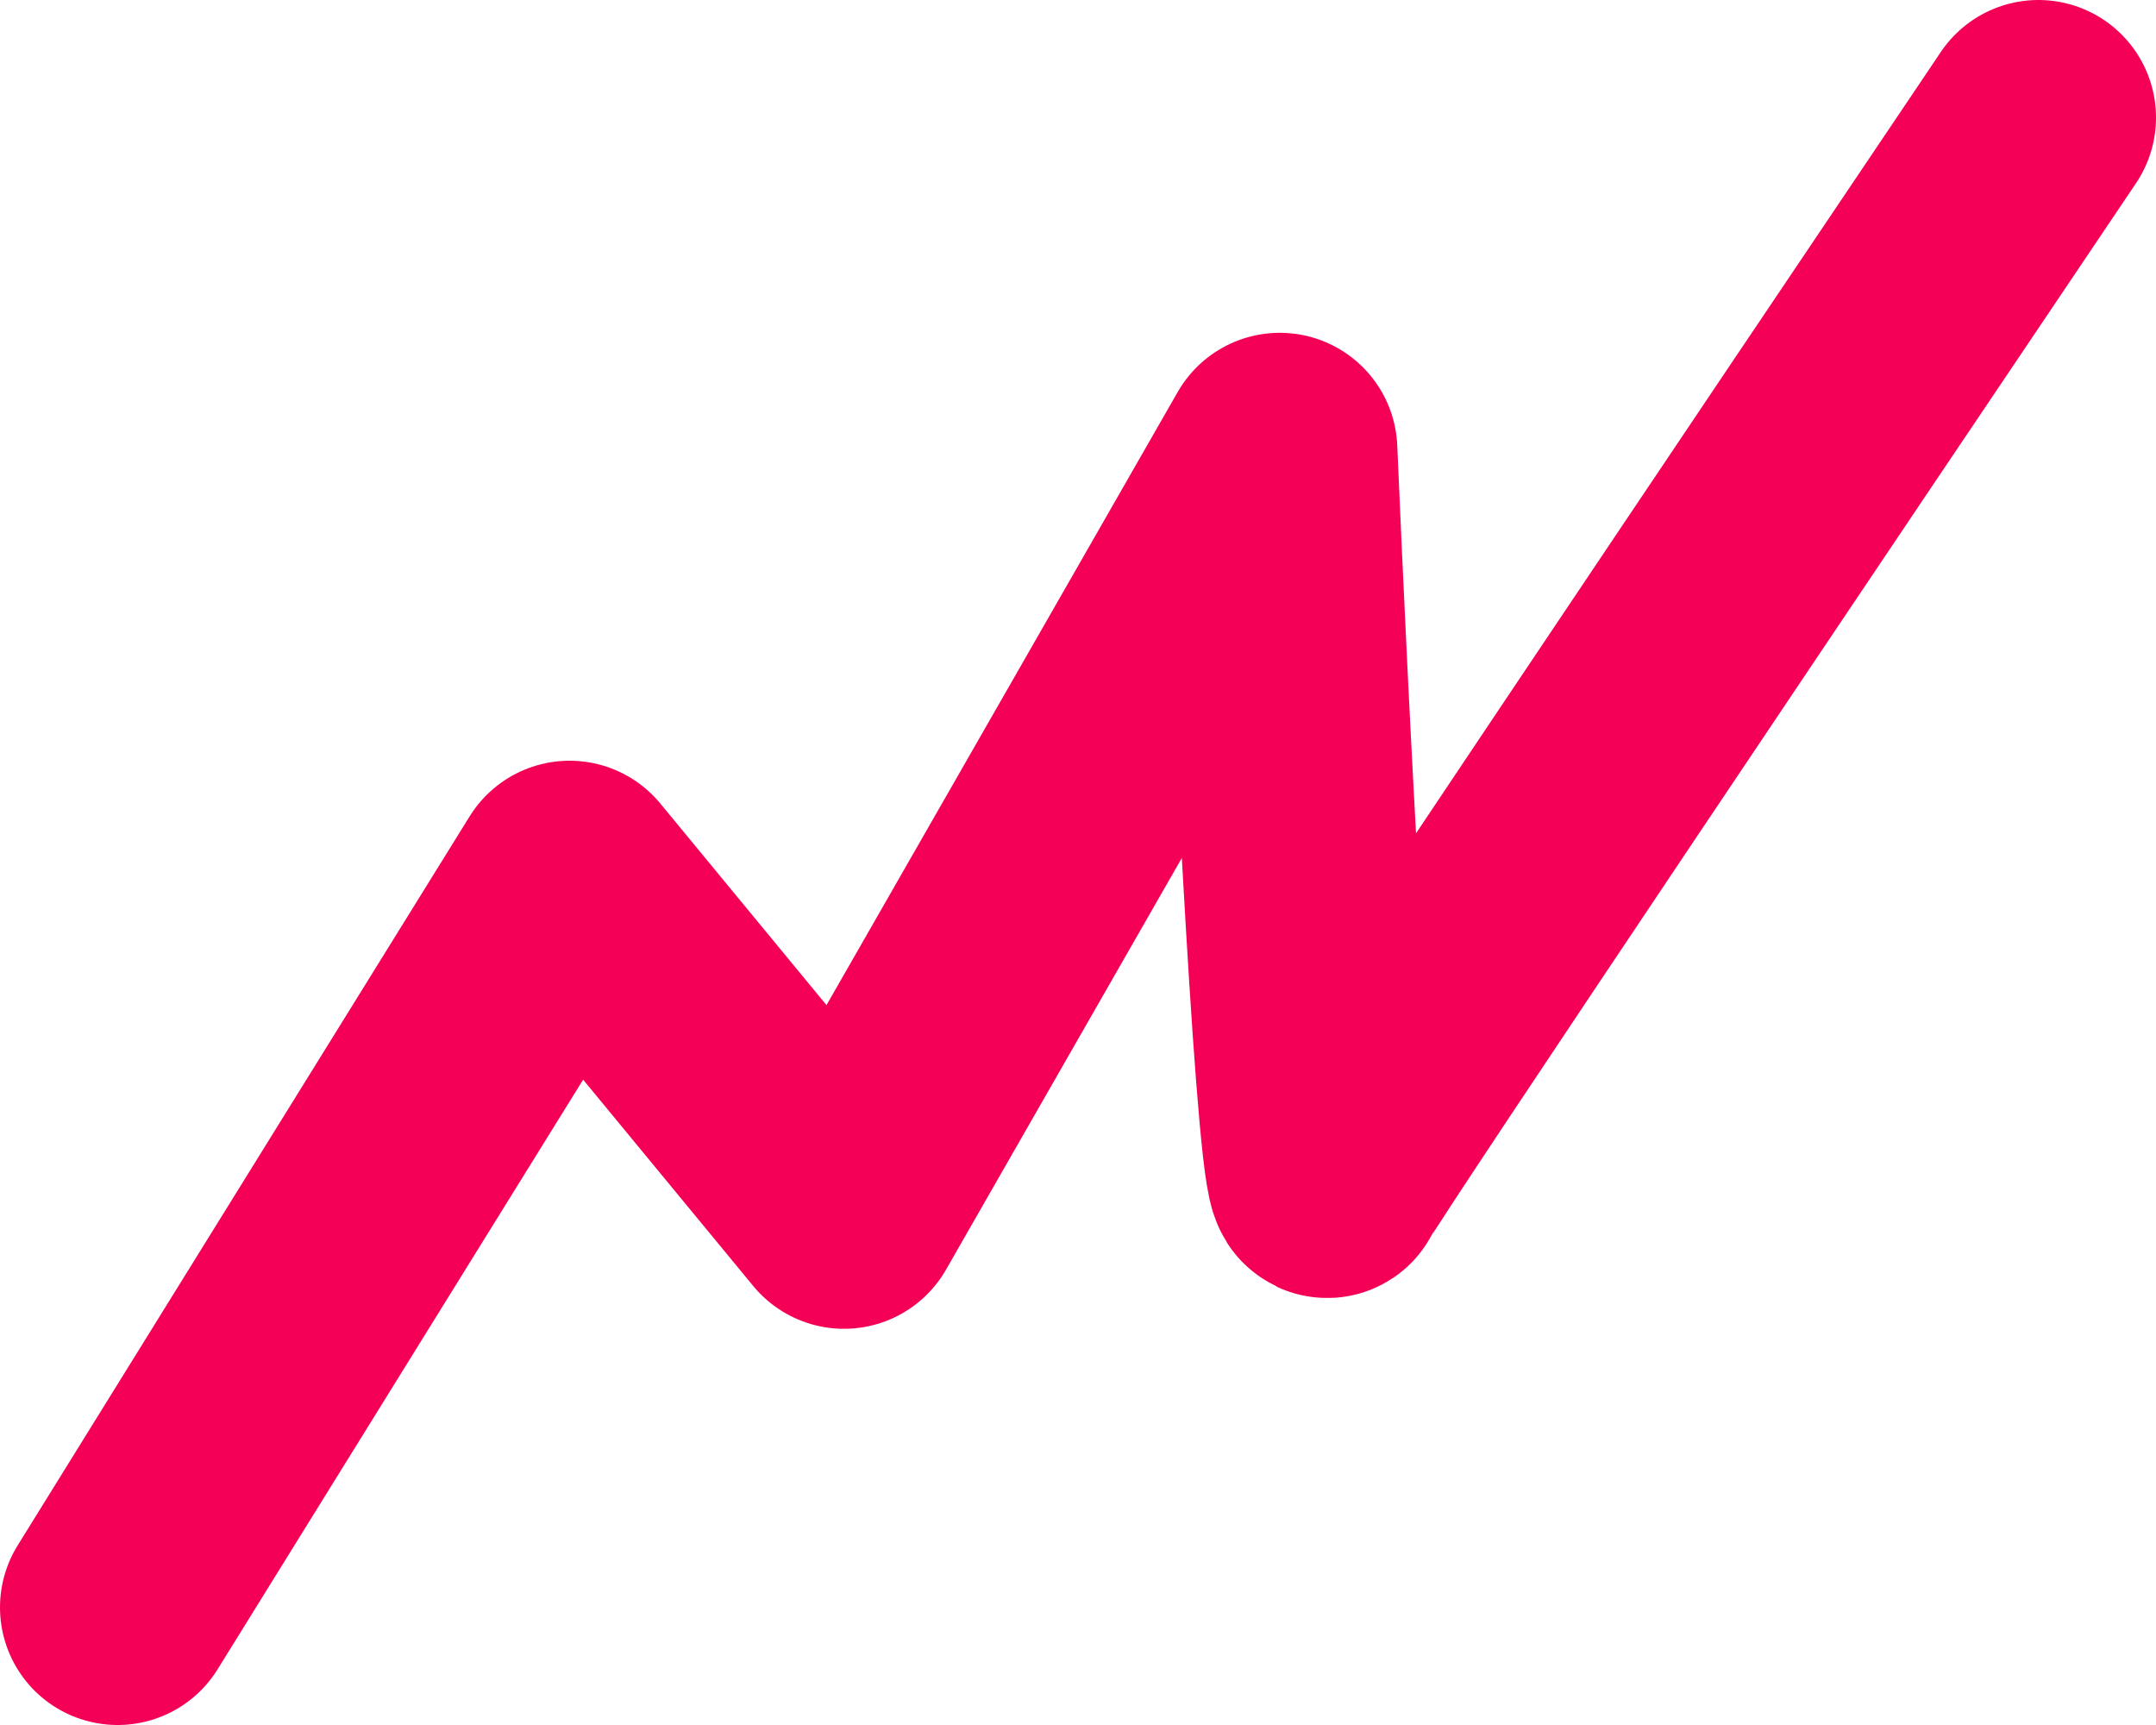
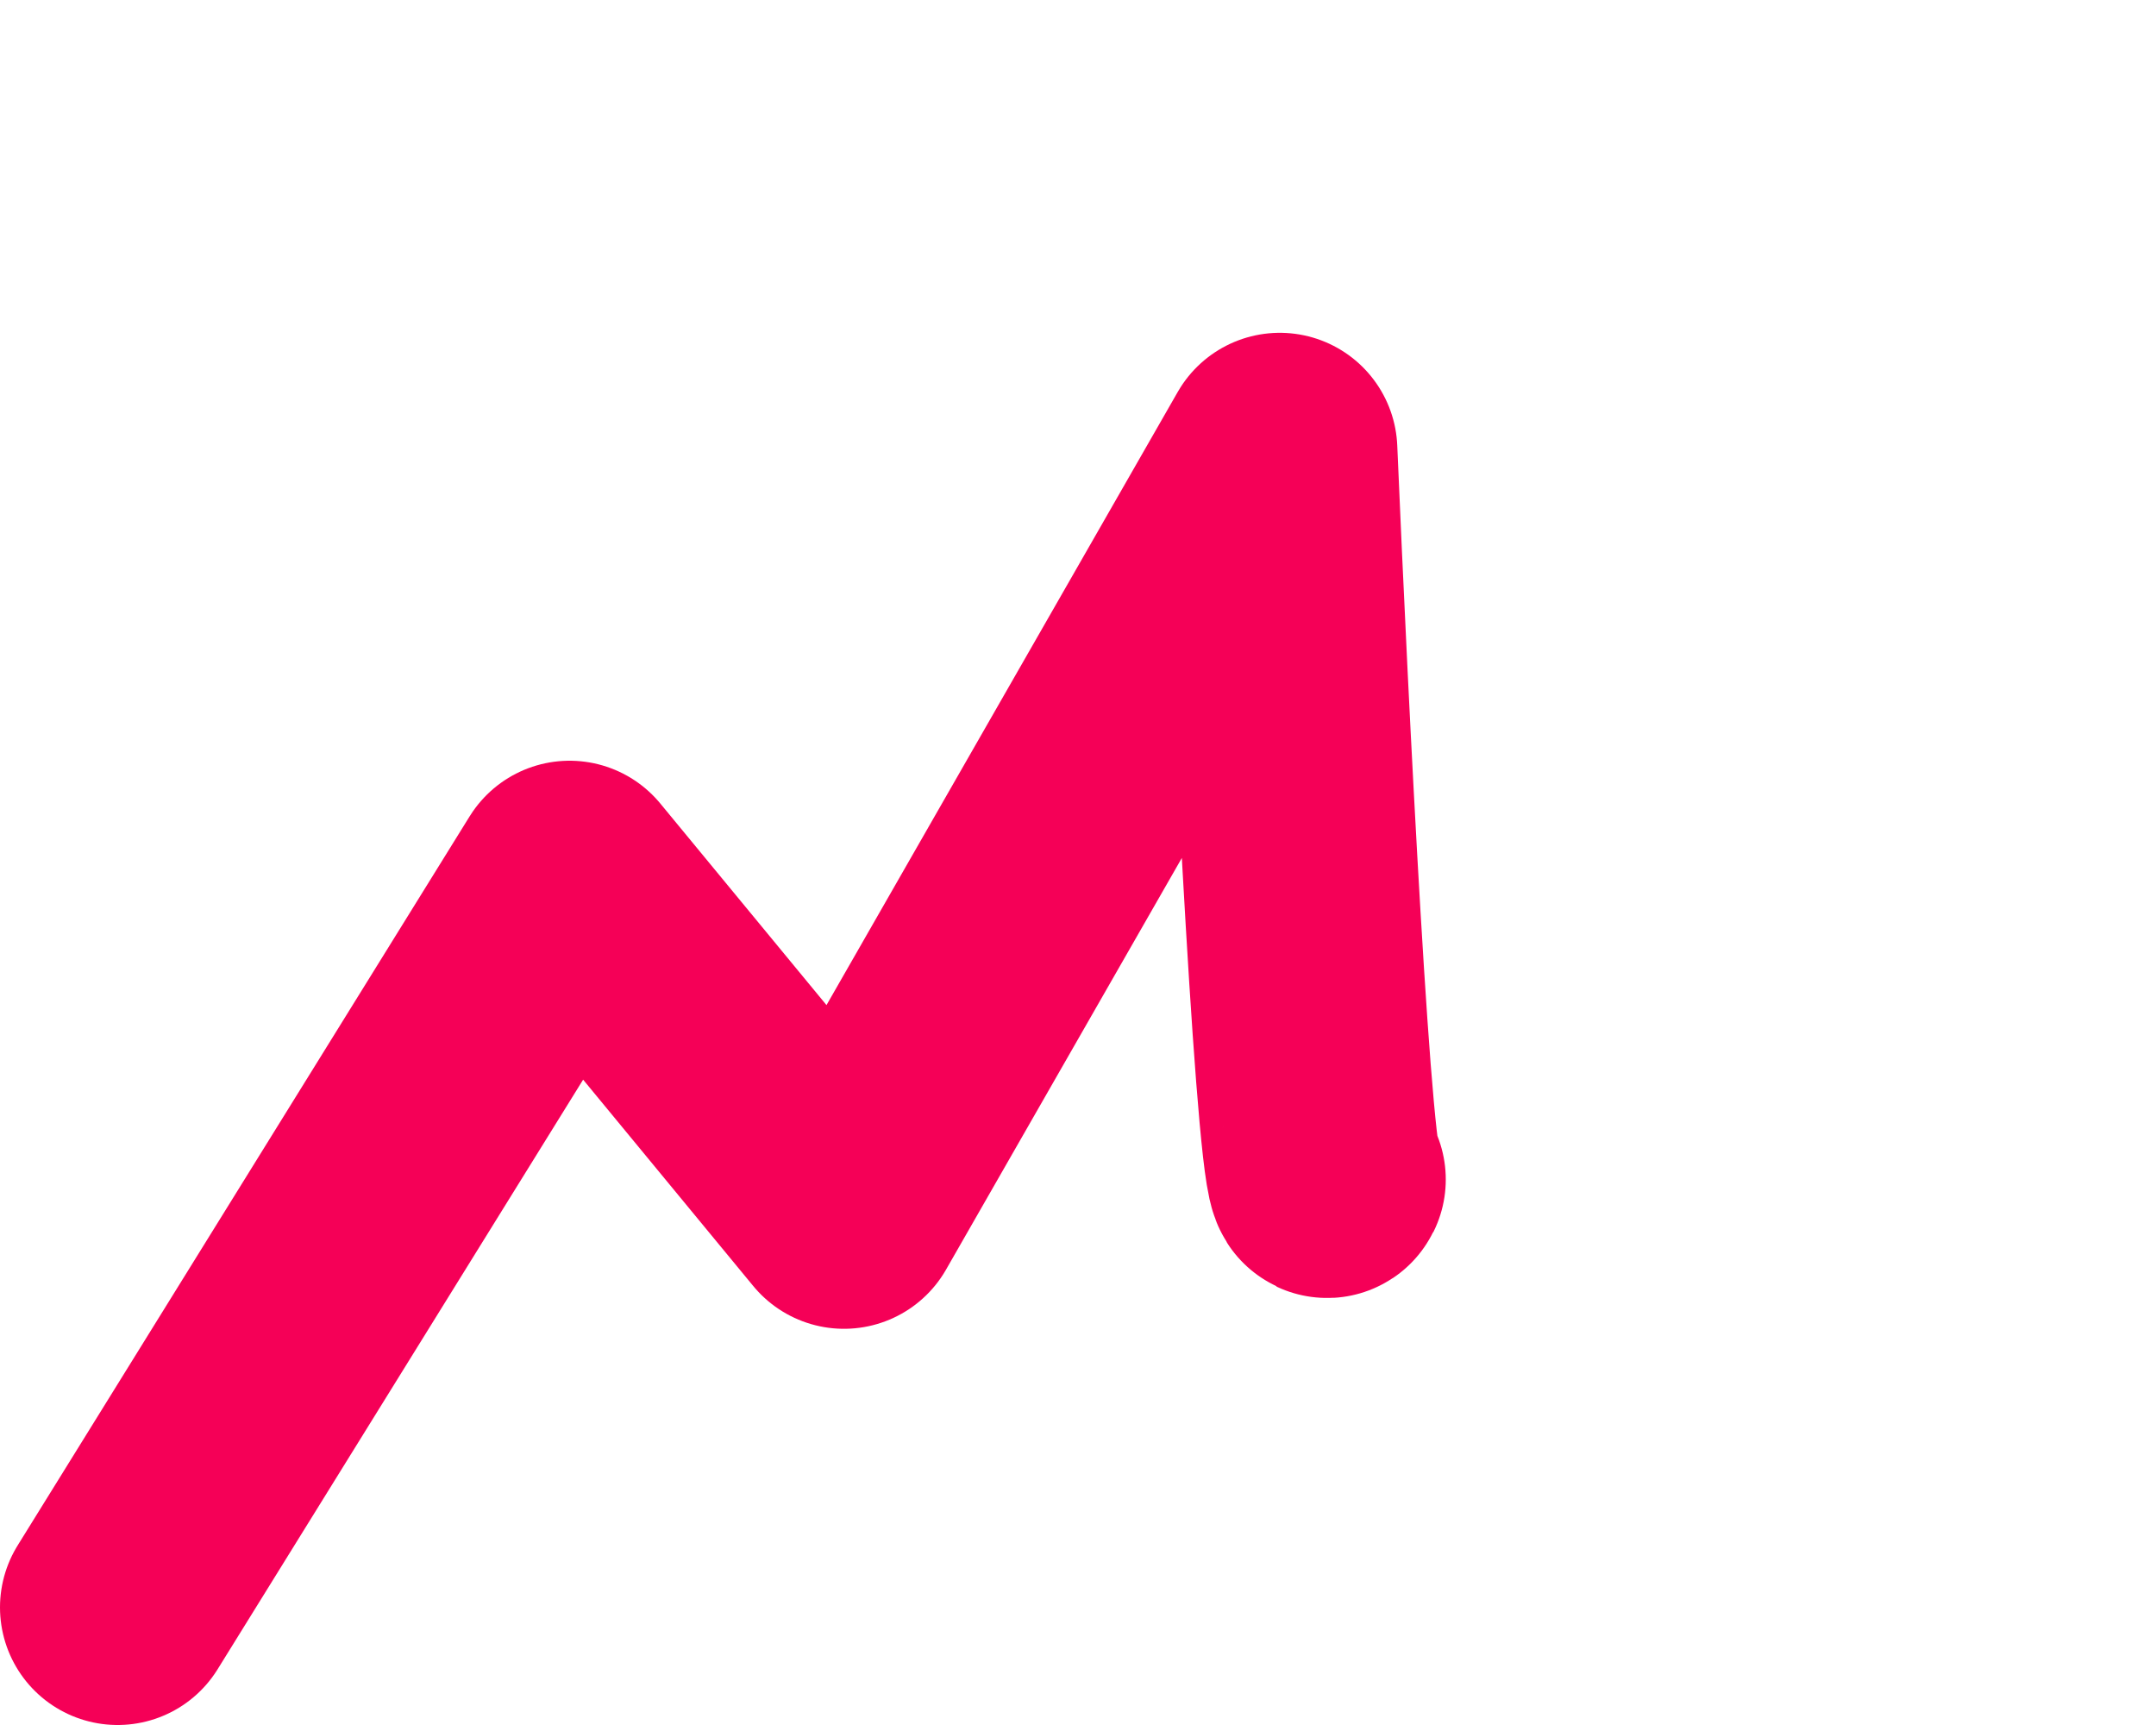
<svg xmlns="http://www.w3.org/2000/svg" width="55" height="44" fill="none">
-   <path stroke="#F50057" stroke-linecap="round" stroke-linejoin="round" stroke-width="6" d="m3 41 11.53-18.596 7 8.49 11.117-19.405c.275 6.468.906 19.243 1.235 18.596C34.212 29.438 46.098 11.76 52 3" />
+   <path stroke="#F50057" stroke-linecap="round" stroke-linejoin="round" stroke-width="6" d="m3 41 11.53-18.596 7 8.49 11.117-19.405c.275 6.468.906 19.243 1.235 18.596" />
</svg>